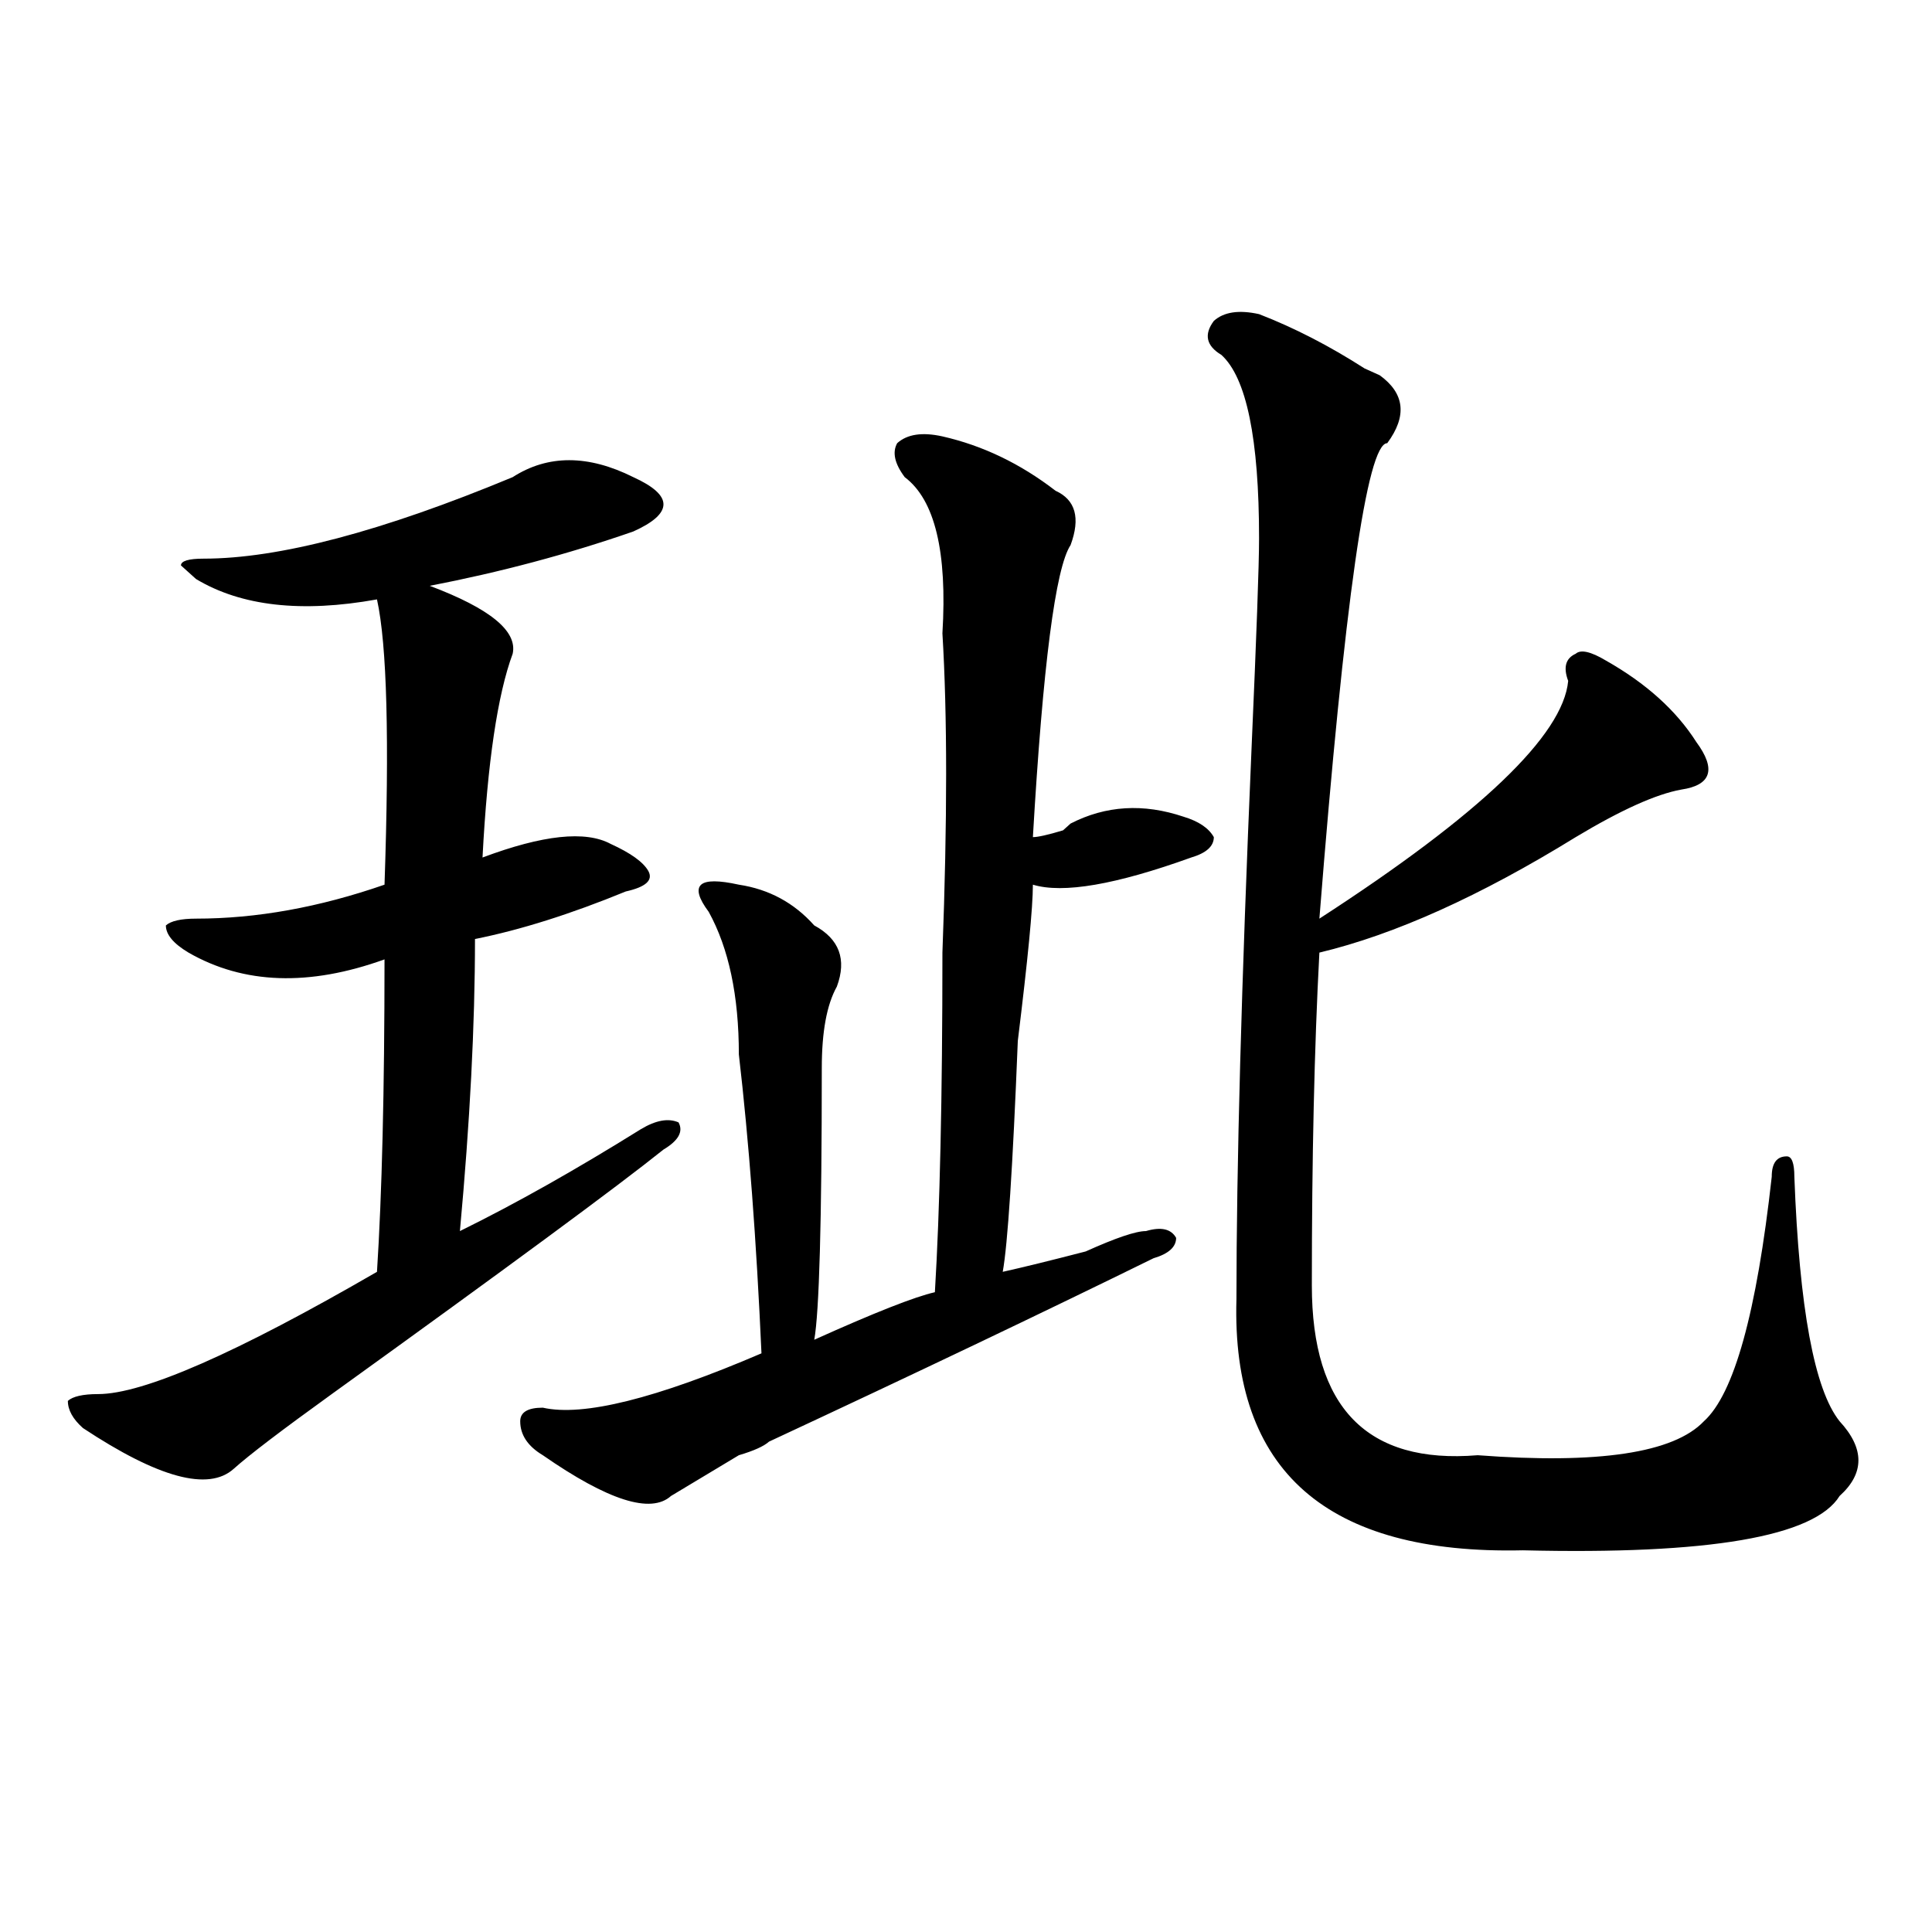
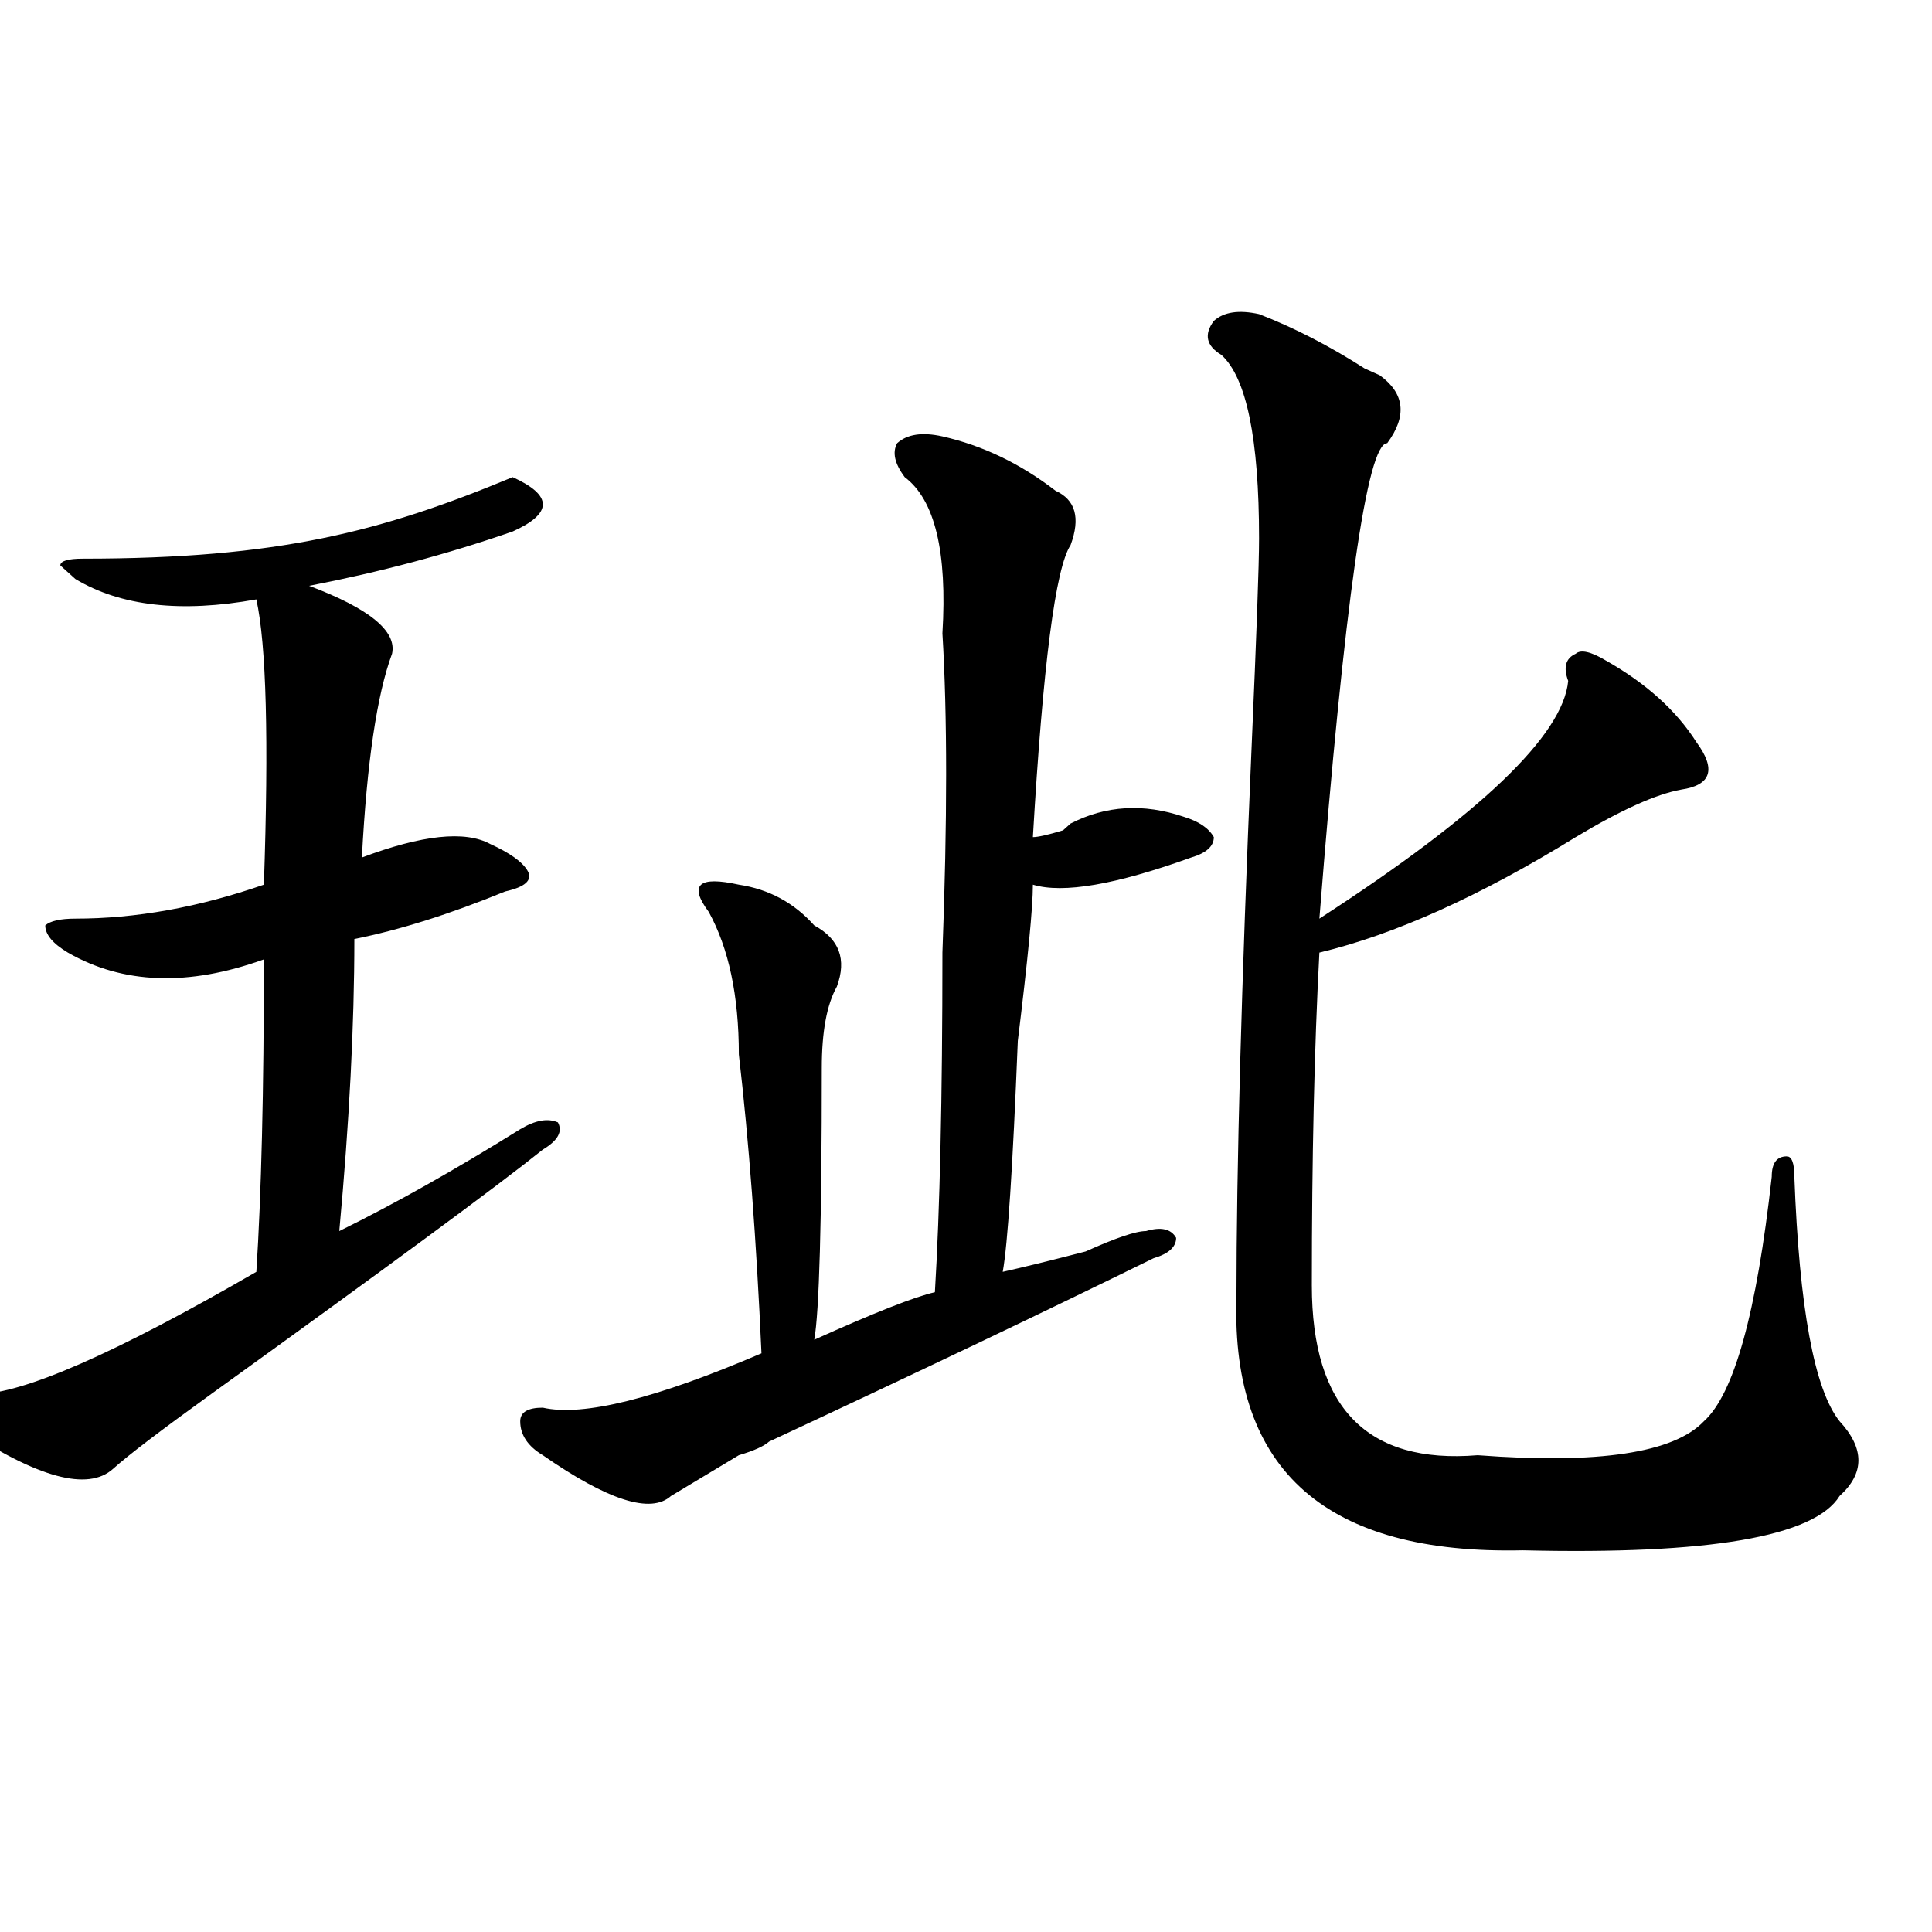
<svg xmlns="http://www.w3.org/2000/svg" version="1.1" id="图层_1" x="0px" y="0px" width="1000px" height="1000px" viewBox="0 0 1000 1000" enable-background="new 0 0 1000 1000" xml:space="preserve">
-   <path d="M265.36,246.969c18.17-11.7,39.023-11.7,62.438,0c10.365,4.725,15.609,9.394,15.609,14.063  c0,4.725-5.244,9.394-15.609,14.063c-33.841,11.756-68.962,21.094-105.363,28.125c31.219,11.756,45.487,23.456,42.926,35.156  c-7.805,21.094-13.049,56.25-15.609,105.469c31.219-11.7,53.291-14.063,66.34-7.031c10.365,4.725,16.89,9.394,19.512,14.063  c2.561,4.725-1.342,8.24-11.707,10.547c-28.658,11.756-54.633,19.94-78.047,24.609c0,44.55-2.622,94.922-7.805,151.172  c28.597-14.063,59.816-31.641,93.656-52.734c7.805-4.669,14.268-5.822,19.512-3.516c2.561,4.725,0,9.394-7.805,14.063  c-23.414,18.787-80.669,60.975-171.703,126.563c-26.036,18.787-42.926,31.641-50.73,38.672  c-13.049,11.756-39.023,4.725-78.047-21.094c-5.244-4.669-7.805-9.338-7.805-14.063c2.561-2.307,7.805-3.516,15.609-3.516  c23.414,0,71.523-21.094,144.387-63.281c2.561-39.825,3.902-93.713,3.902-161.719c-39.023,14.063-72.864,12.909-101.461-3.516  c-7.805-4.669-11.707-9.338-11.707-14.063c2.561-2.307,7.805-3.516,15.609-3.516c31.219,0,63.718-5.822,97.559-17.578  c2.561-74.981,1.281-124.2-3.902-147.656c-39.023,7.031-70.242,3.516-93.656-10.547l-7.805-7.031c0-2.307,3.902-3.516,11.707-3.516  C144.387,289.156,197.678,275.094,265.36,246.969z M487.793,225.875c20.792,4.725,40.304,14.063,58.535,28.125  c10.365,4.725,12.988,14.063,7.805,28.125c-7.805,11.756-14.329,62.128-19.512,151.172c2.561,0,7.805-1.153,15.609-3.516  c-2.622,2.362-1.342,1.209,3.902-3.516c18.17-9.338,37.682-10.547,58.535-3.516c7.805,2.362,12.988,5.878,15.609,10.547  c0,4.725-3.902,8.24-11.707,10.547c-39.023,14.063-66.34,18.787-81.949,14.063c0,11.756-2.622,38.672-7.805,80.859  c-2.622,65.644-5.244,105.469-7.805,119.531c10.365-2.307,24.695-5.822,42.926-10.547c15.609-7.031,25.975-10.547,31.219-10.547  c7.805-2.307,12.988-1.153,15.609,3.516c0,4.725-3.902,8.24-11.707,10.547c-57.255,28.125-123.594,59.766-199.02,94.922  c-2.622,2.362-7.805,4.725-15.609,7.031c-7.805,4.725-19.512,11.756-35.121,21.094c-10.427,9.394-32.56,2.362-66.34-21.094  c-7.805-4.669-11.707-10.547-11.707-17.578c0-4.669,3.902-7.031,11.707-7.031c20.792,4.725,58.535-4.669,113.168-28.125  c-2.622-58.557-6.524-110.138-11.707-154.688c0-30.432-5.244-55.041-15.609-73.828c-5.244-7.031-6.524-11.7-3.902-14.063  c2.561-2.307,9.085-2.307,19.512,0c15.609,2.362,28.597,9.394,39.023,21.094c12.988,7.031,16.89,17.578,11.707,31.641  c-5.244,9.394-7.805,23.456-7.805,42.188c0,79.706-1.342,126.563-3.902,140.625c31.219-14.063,52.011-22.247,62.438-24.609  c2.561-42.188,3.902-100.744,3.902-175.781c2.561-67.95,2.561-123.047,0-165.234c2.561-42.188-3.902-69.104-19.512-80.859  c-5.244-7.031-6.524-12.854-3.902-17.578C469.562,224.722,477.367,223.568,487.793,225.875z M651.692,162.594  c18.17,7.031,36.402,16.425,54.633,28.125l7.805,3.516c12.988,9.394,14.268,21.094,3.902,35.156  c-10.427,0-22.134,82.068-35.121,246.094c83.23-53.888,126.156-94.922,128.777-123.047c-2.622-7.031-1.342-11.7,3.902-14.063  c2.561-2.307,7.805-1.153,15.609,3.516c20.792,11.756,36.402,25.818,46.828,42.188c10.365,14.063,7.805,22.303-7.805,24.609  c-13.049,2.362-31.219,10.547-54.633,24.609c-49.45,30.487-93.656,50.428-132.68,59.766c-2.622,49.219-3.902,106.678-3.902,172.266  c0,63.281,28.597,92.615,85.852,87.891c62.438,4.725,101.461-1.153,117.07-17.578c15.609-14.063,27.316-56.25,35.121-126.563  c0-7.031,2.561-10.547,7.805-10.547c2.561,0,3.902,3.516,3.902,10.547c2.561,68.006,10.366,110.193,23.414,126.563  c12.988,14.063,12.988,26.972,0,38.672c-13.048,21.094-67.681,30.432-163.898,28.125c-101.461,2.307-150.911-40.979-148.289-130.078  c0-67.95,2.561-162.872,7.805-284.766c2.561-58.557,3.902-94.922,3.902-108.984c0-51.525-6.524-83.166-19.512-94.922  c-7.805-4.669-9.146-10.547-3.902-17.578C633.461,161.44,641.265,160.287,651.692,162.594z" />
+   <path d="M265.36,246.969c10.365,4.725,15.609,9.394,15.609,14.063  c0,4.725-5.244,9.394-15.609,14.063c-33.841,11.756-68.962,21.094-105.363,28.125c31.219,11.756,45.487,23.456,42.926,35.156  c-7.805,21.094-13.049,56.25-15.609,105.469c31.219-11.7,53.291-14.063,66.34-7.031c10.365,4.725,16.89,9.394,19.512,14.063  c2.561,4.725-1.342,8.24-11.707,10.547c-28.658,11.756-54.633,19.94-78.047,24.609c0,44.55-2.622,94.922-7.805,151.172  c28.597-14.063,59.816-31.641,93.656-52.734c7.805-4.669,14.268-5.822,19.512-3.516c2.561,4.725,0,9.394-7.805,14.063  c-23.414,18.787-80.669,60.975-171.703,126.563c-26.036,18.787-42.926,31.641-50.73,38.672  c-13.049,11.756-39.023,4.725-78.047-21.094c-5.244-4.669-7.805-9.338-7.805-14.063c2.561-2.307,7.805-3.516,15.609-3.516  c23.414,0,71.523-21.094,144.387-63.281c2.561-39.825,3.902-93.713,3.902-161.719c-39.023,14.063-72.864,12.909-101.461-3.516  c-7.805-4.669-11.707-9.338-11.707-14.063c2.561-2.307,7.805-3.516,15.609-3.516c31.219,0,63.718-5.822,97.559-17.578  c2.561-74.981,1.281-124.2-3.902-147.656c-39.023,7.031-70.242,3.516-93.656-10.547l-7.805-7.031c0-2.307,3.902-3.516,11.707-3.516  C144.387,289.156,197.678,275.094,265.36,246.969z M487.793,225.875c20.792,4.725,40.304,14.063,58.535,28.125  c10.365,4.725,12.988,14.063,7.805,28.125c-7.805,11.756-14.329,62.128-19.512,151.172c2.561,0,7.805-1.153,15.609-3.516  c-2.622,2.362-1.342,1.209,3.902-3.516c18.17-9.338,37.682-10.547,58.535-3.516c7.805,2.362,12.988,5.878,15.609,10.547  c0,4.725-3.902,8.24-11.707,10.547c-39.023,14.063-66.34,18.787-81.949,14.063c0,11.756-2.622,38.672-7.805,80.859  c-2.622,65.644-5.244,105.469-7.805,119.531c10.365-2.307,24.695-5.822,42.926-10.547c15.609-7.031,25.975-10.547,31.219-10.547  c7.805-2.307,12.988-1.153,15.609,3.516c0,4.725-3.902,8.24-11.707,10.547c-57.255,28.125-123.594,59.766-199.02,94.922  c-2.622,2.362-7.805,4.725-15.609,7.031c-7.805,4.725-19.512,11.756-35.121,21.094c-10.427,9.394-32.56,2.362-66.34-21.094  c-7.805-4.669-11.707-10.547-11.707-17.578c0-4.669,3.902-7.031,11.707-7.031c20.792,4.725,58.535-4.669,113.168-28.125  c-2.622-58.557-6.524-110.138-11.707-154.688c0-30.432-5.244-55.041-15.609-73.828c-5.244-7.031-6.524-11.7-3.902-14.063  c2.561-2.307,9.085-2.307,19.512,0c15.609,2.362,28.597,9.394,39.023,21.094c12.988,7.031,16.89,17.578,11.707,31.641  c-5.244,9.394-7.805,23.456-7.805,42.188c0,79.706-1.342,126.563-3.902,140.625c31.219-14.063,52.011-22.247,62.438-24.609  c2.561-42.188,3.902-100.744,3.902-175.781c2.561-67.95,2.561-123.047,0-165.234c2.561-42.188-3.902-69.104-19.512-80.859  c-5.244-7.031-6.524-12.854-3.902-17.578C469.562,224.722,477.367,223.568,487.793,225.875z M651.692,162.594  c18.17,7.031,36.402,16.425,54.633,28.125l7.805,3.516c12.988,9.394,14.268,21.094,3.902,35.156  c-10.427,0-22.134,82.068-35.121,246.094c83.23-53.888,126.156-94.922,128.777-123.047c-2.622-7.031-1.342-11.7,3.902-14.063  c2.561-2.307,7.805-1.153,15.609,3.516c20.792,11.756,36.402,25.818,46.828,42.188c10.365,14.063,7.805,22.303-7.805,24.609  c-13.049,2.362-31.219,10.547-54.633,24.609c-49.45,30.487-93.656,50.428-132.68,59.766c-2.622,49.219-3.902,106.678-3.902,172.266  c0,63.281,28.597,92.615,85.852,87.891c62.438,4.725,101.461-1.153,117.07-17.578c15.609-14.063,27.316-56.25,35.121-126.563  c0-7.031,2.561-10.547,7.805-10.547c2.561,0,3.902,3.516,3.902,10.547c2.561,68.006,10.366,110.193,23.414,126.563  c12.988,14.063,12.988,26.972,0,38.672c-13.048,21.094-67.681,30.432-163.898,28.125c-101.461,2.307-150.911-40.979-148.289-130.078  c0-67.95,2.561-162.872,7.805-284.766c2.561-58.557,3.902-94.922,3.902-108.984c0-51.525-6.524-83.166-19.512-94.922  c-7.805-4.669-9.146-10.547-3.902-17.578C633.461,161.44,641.265,160.287,651.692,162.594z" />
</svg>